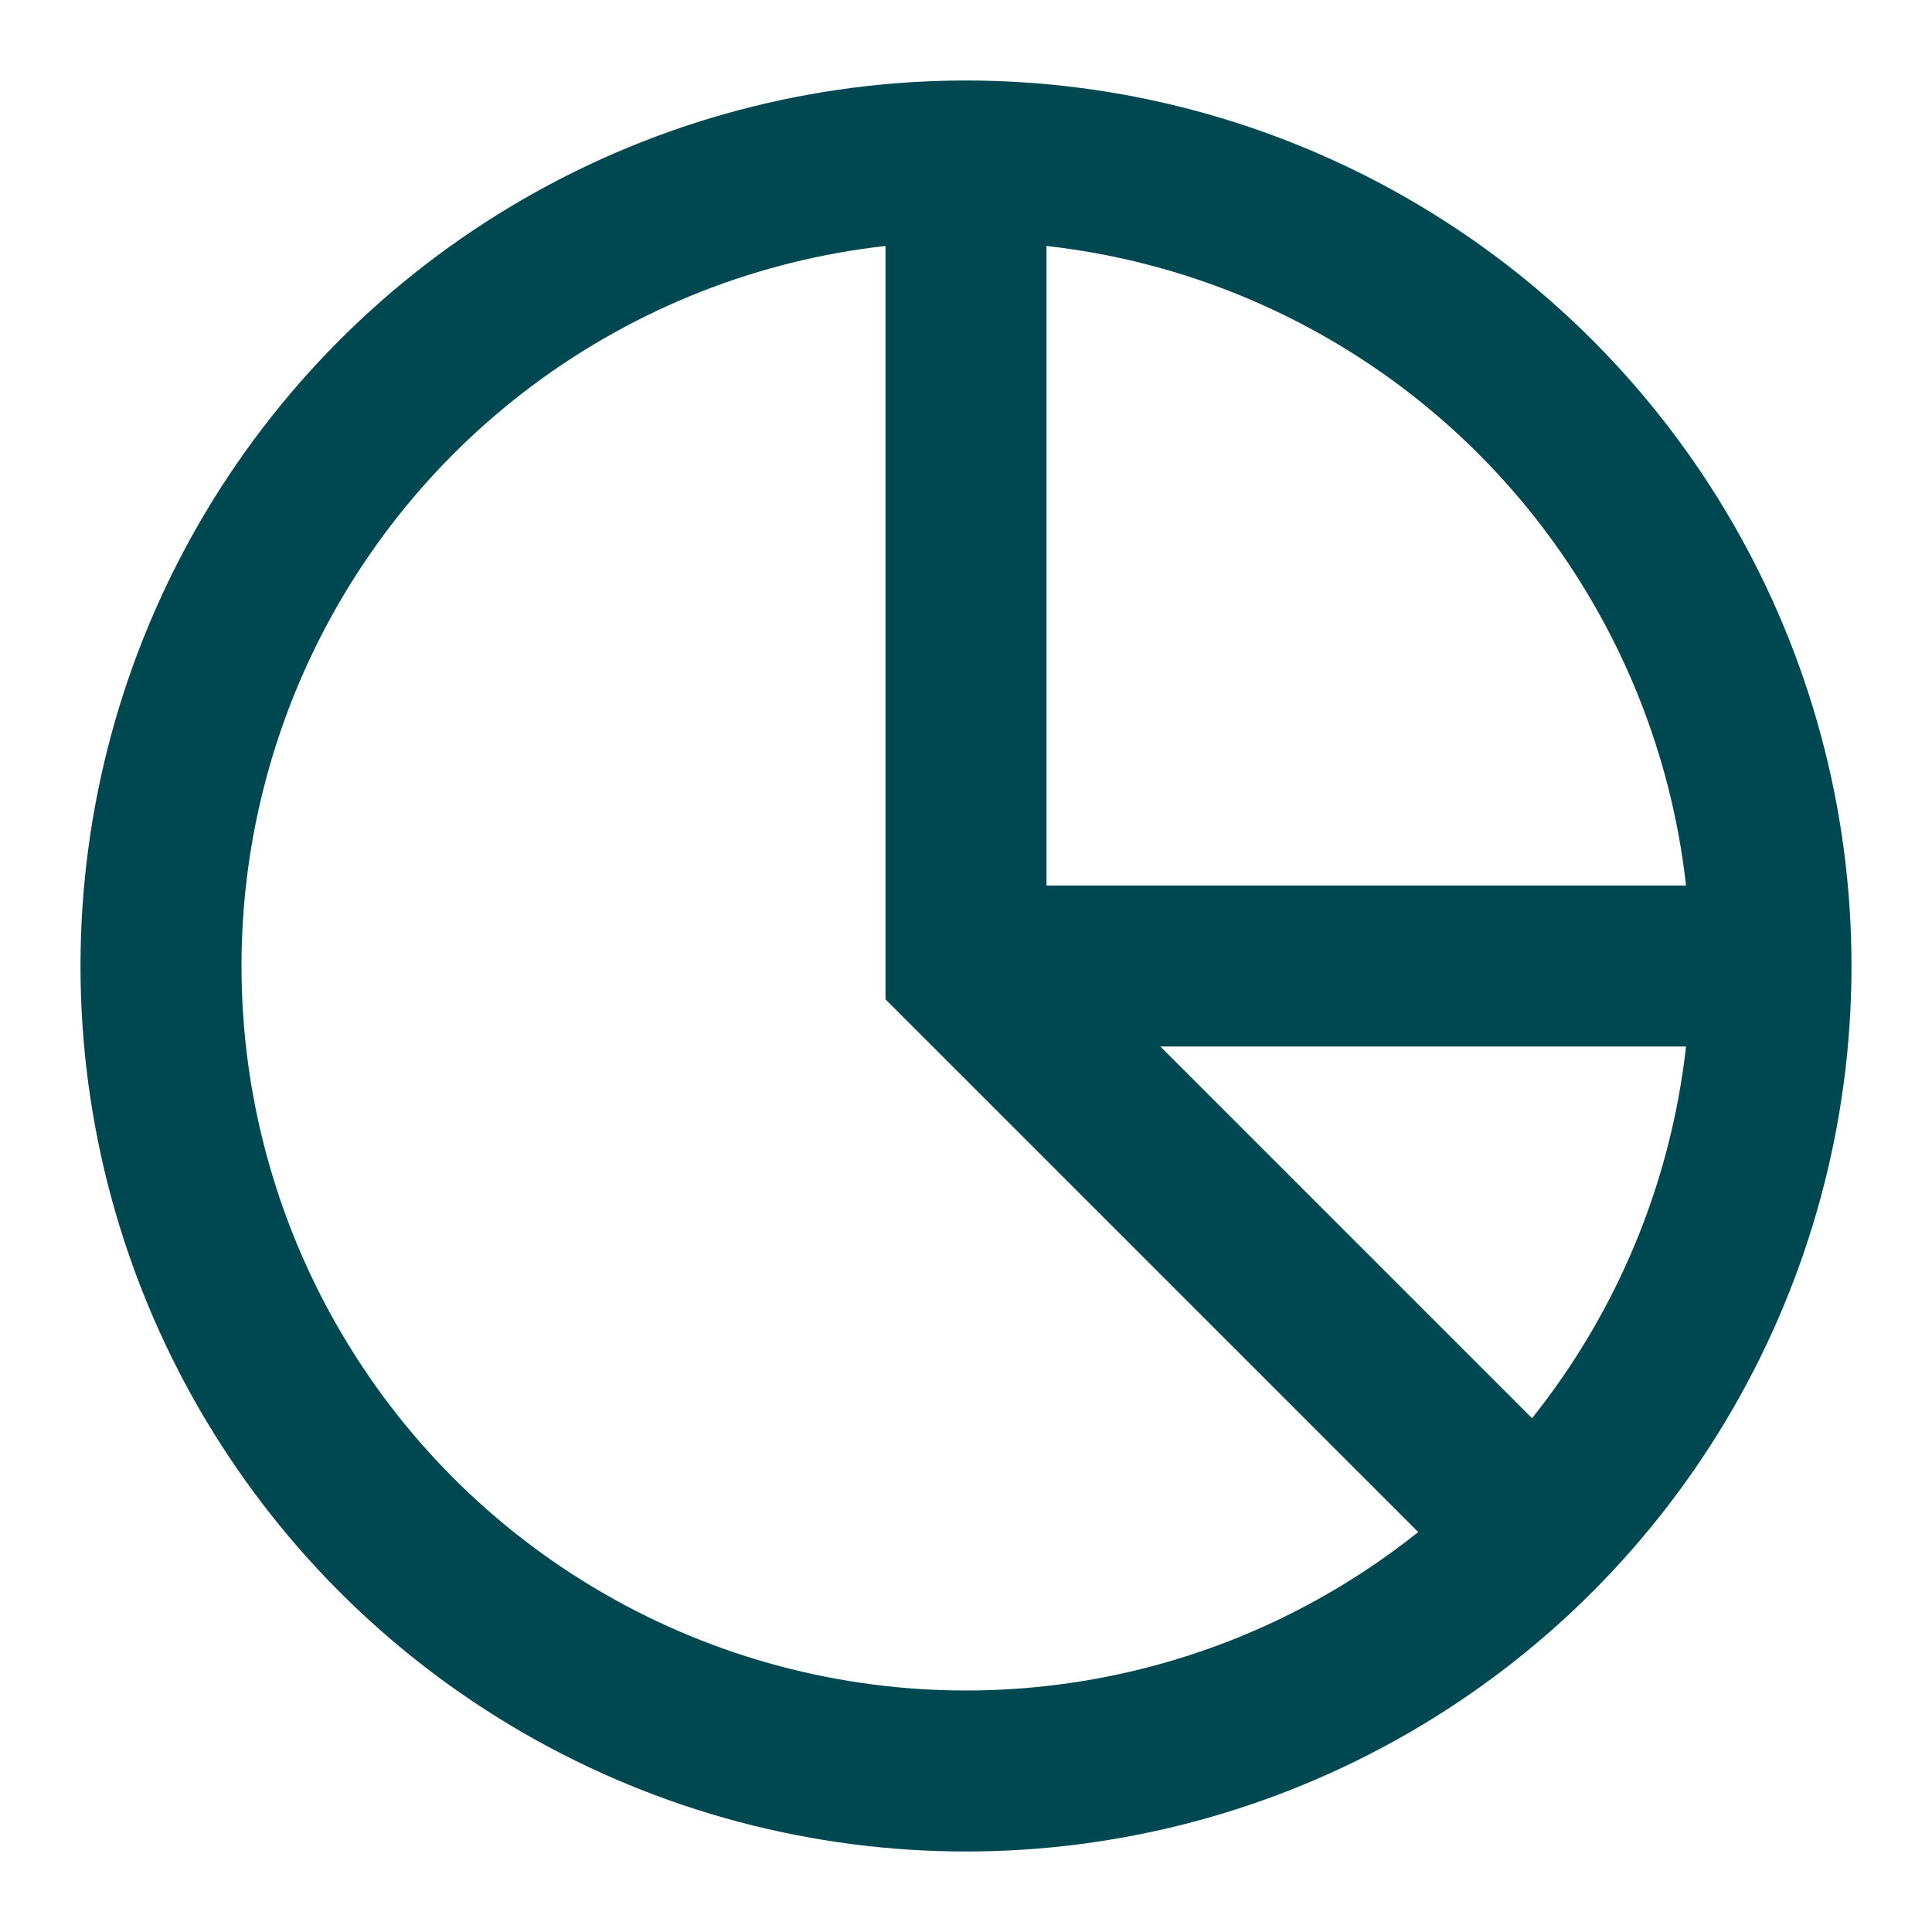
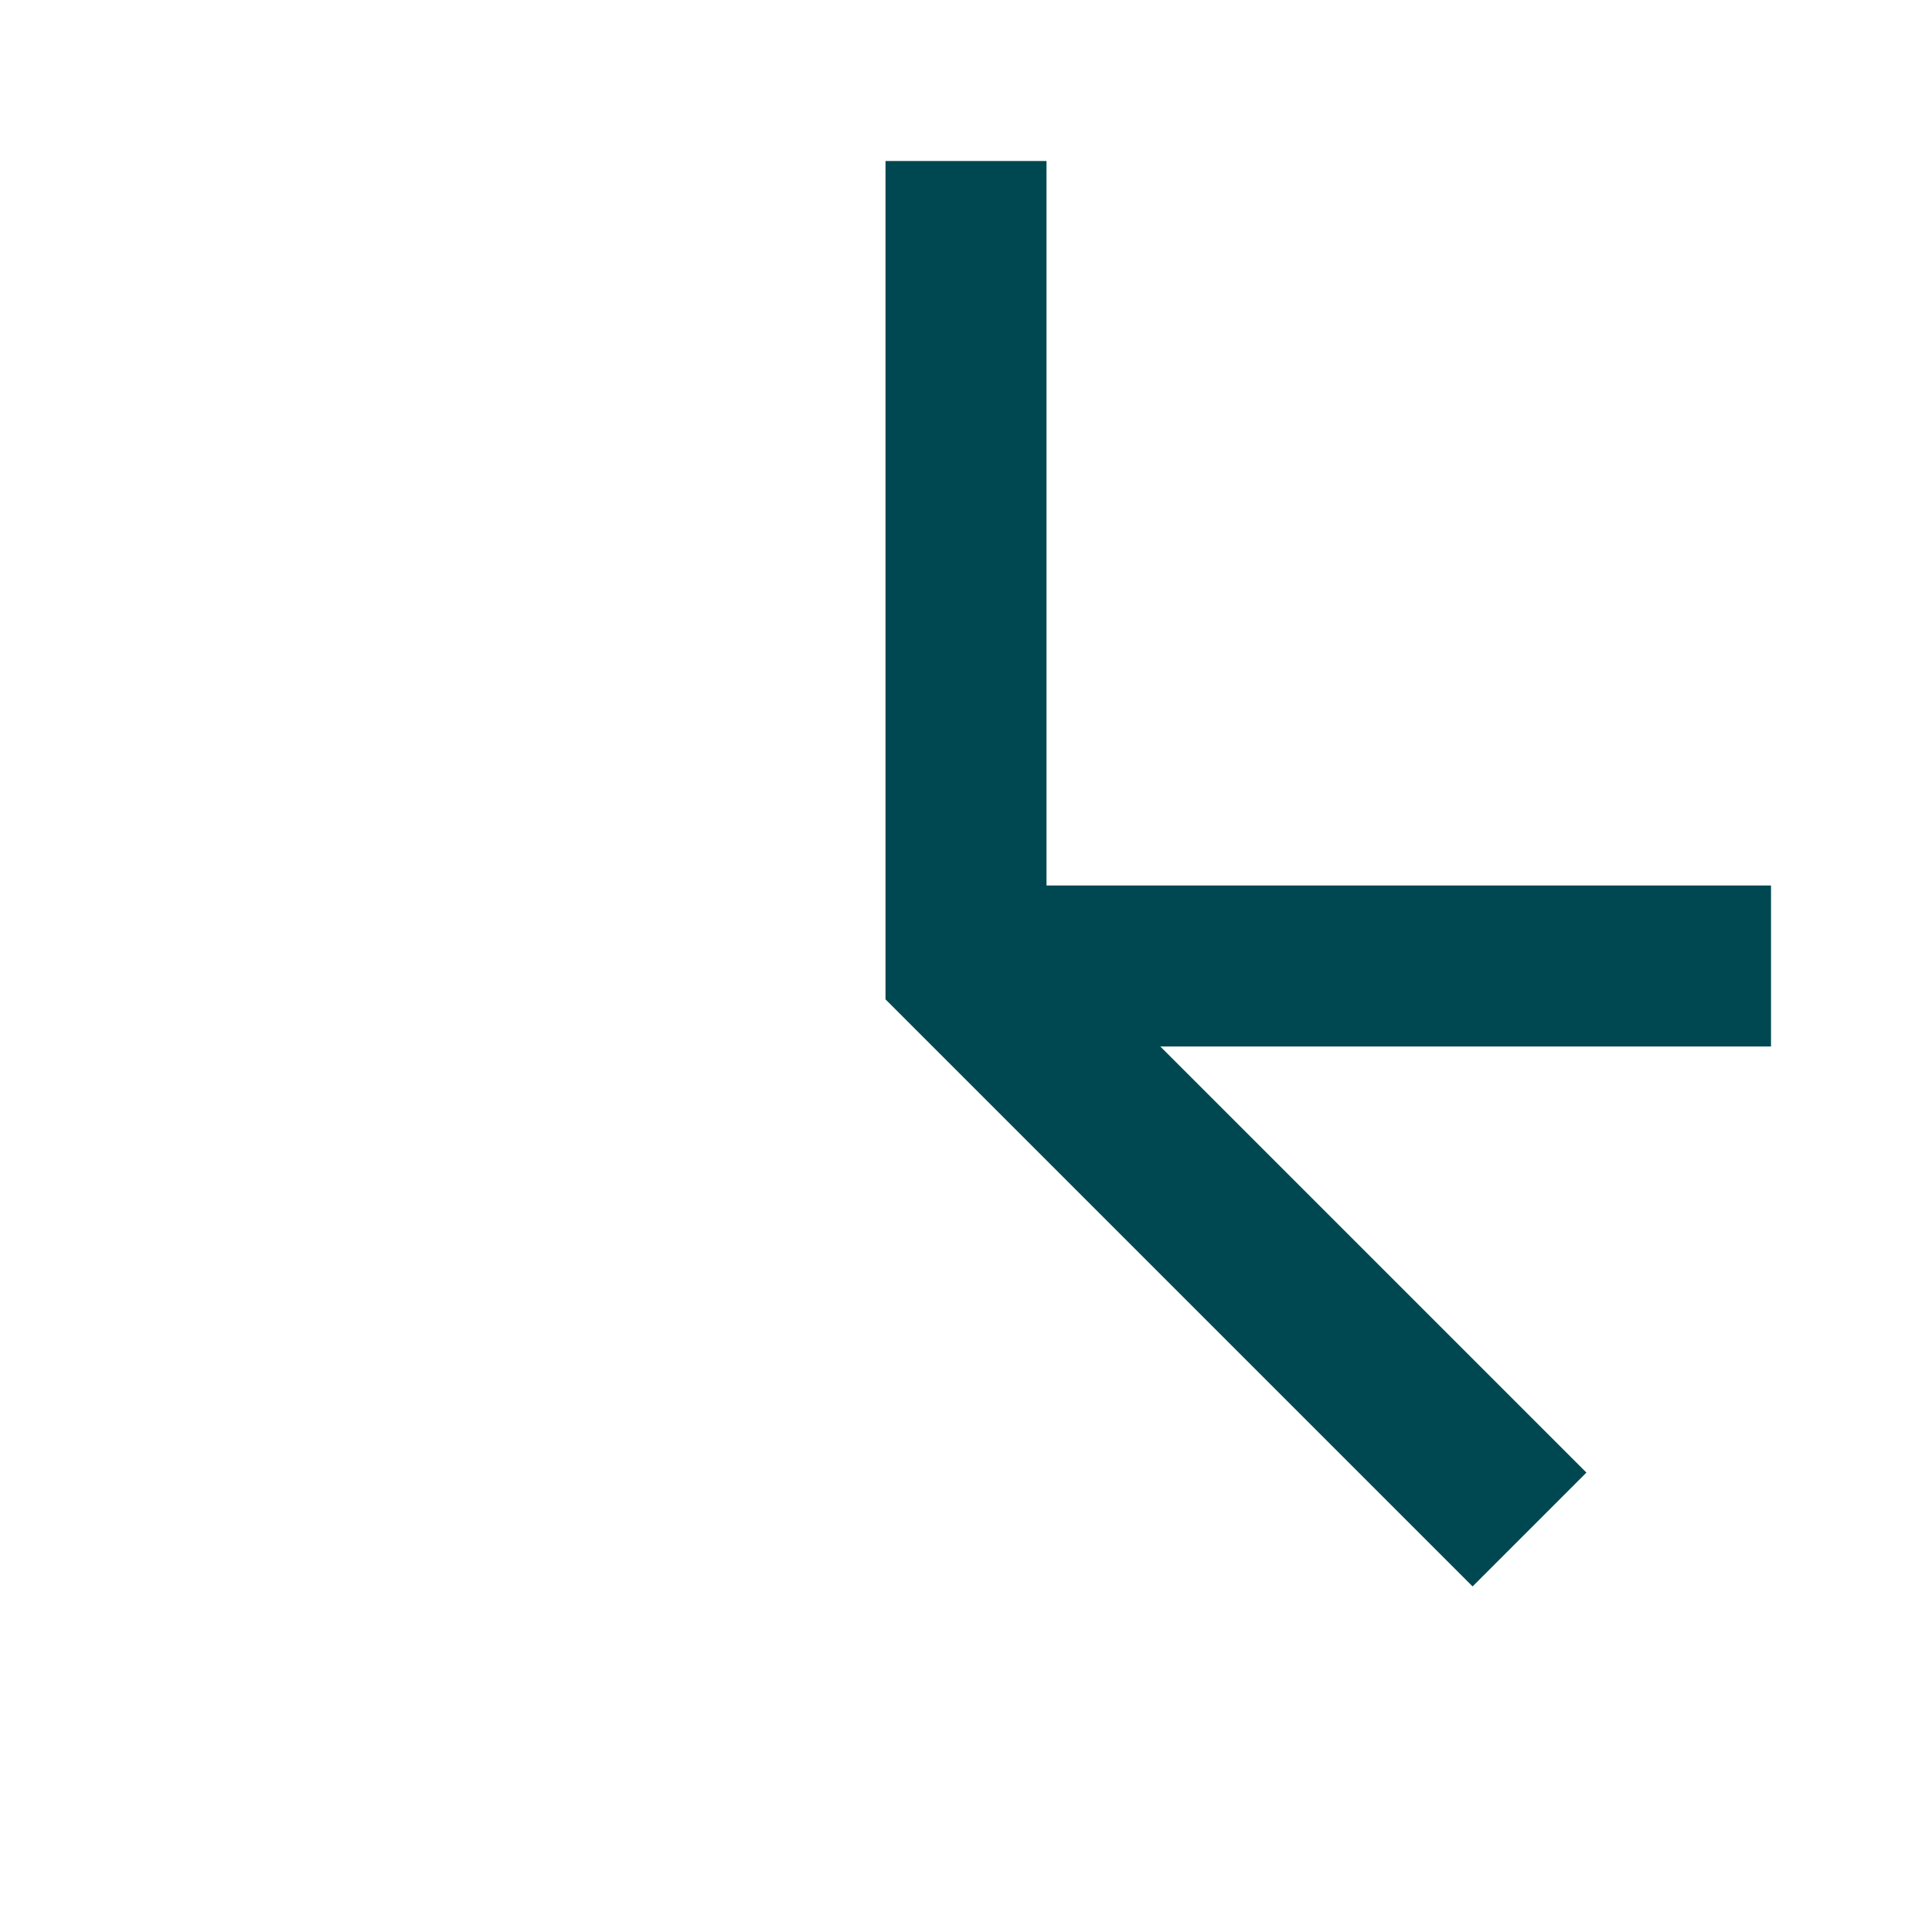
<svg xmlns="http://www.w3.org/2000/svg" id="Lager_1" data-name="Lager 1" viewBox="0 0 24 24">
  <defs>
    <style>.cls-1{fill:none;stroke:#004851;stroke-width:2px;}</style>
  </defs>
-   <circle class="cls-1" cx="12" cy="12" r="10" />
  <line class="cls-1" x1="22" y1="12" x2="12" y2="12" />
  <polyline class="cls-1" points="19 19 12 12 12 2" />
</svg>